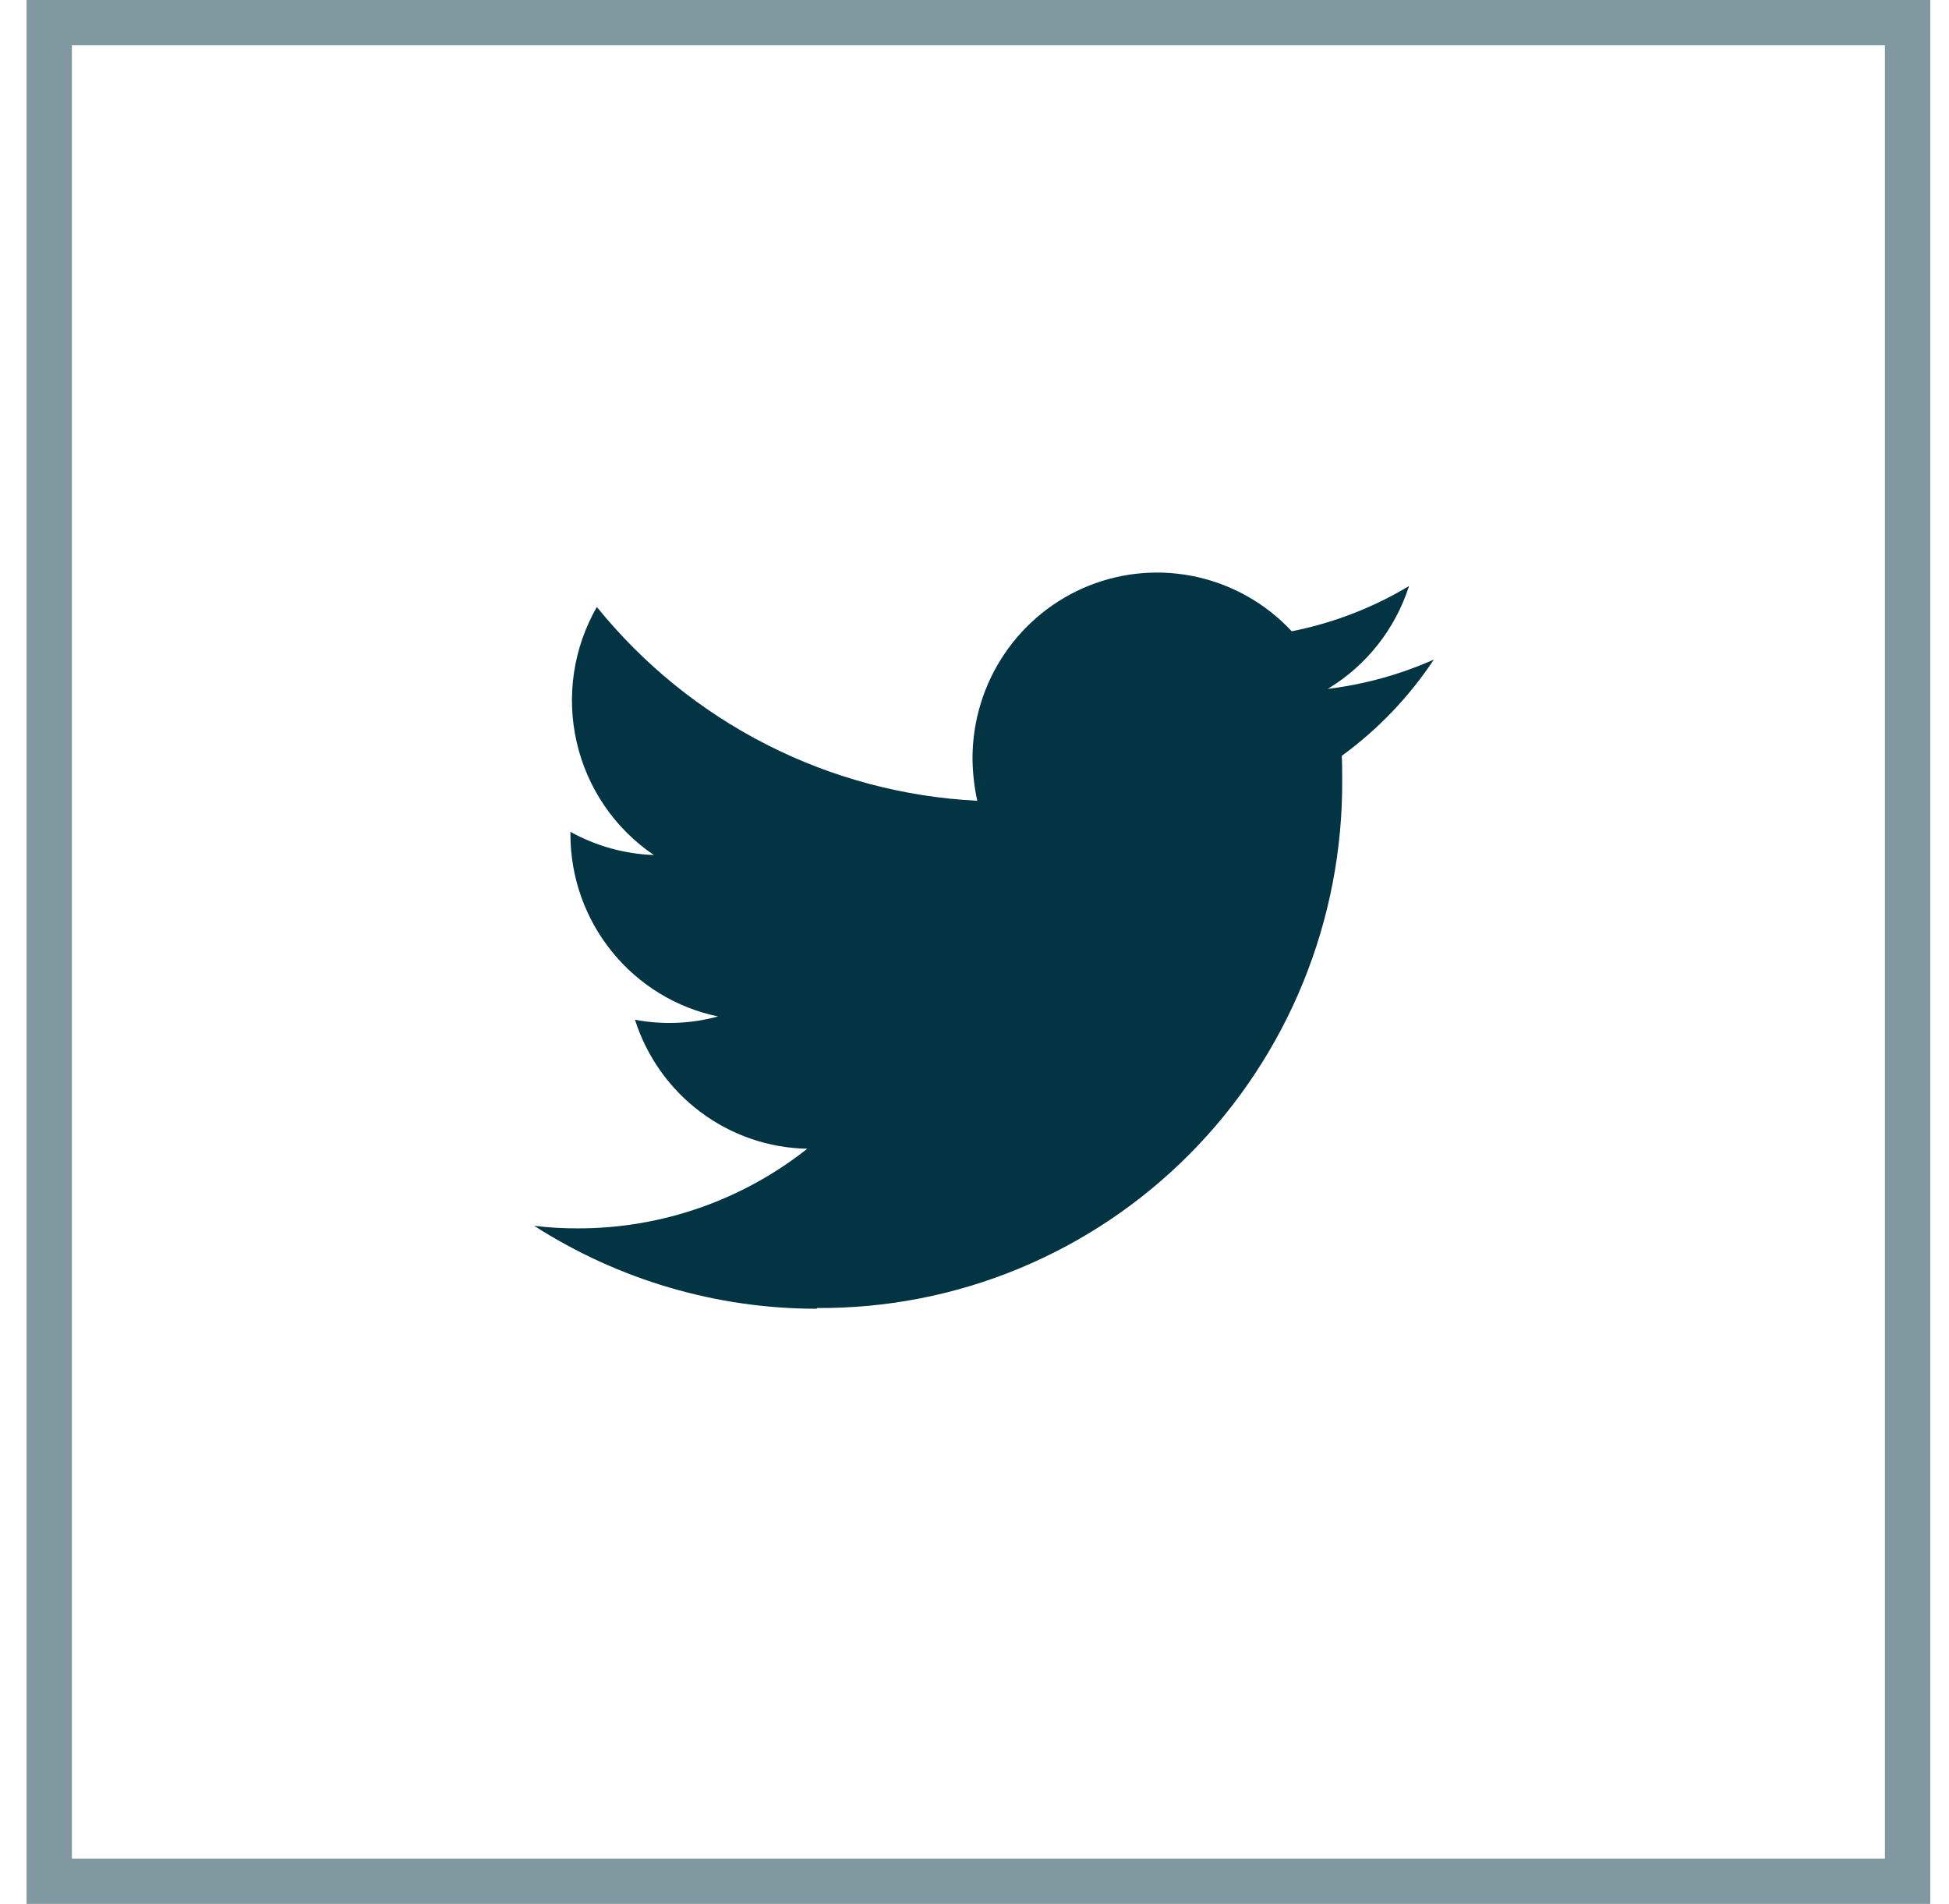
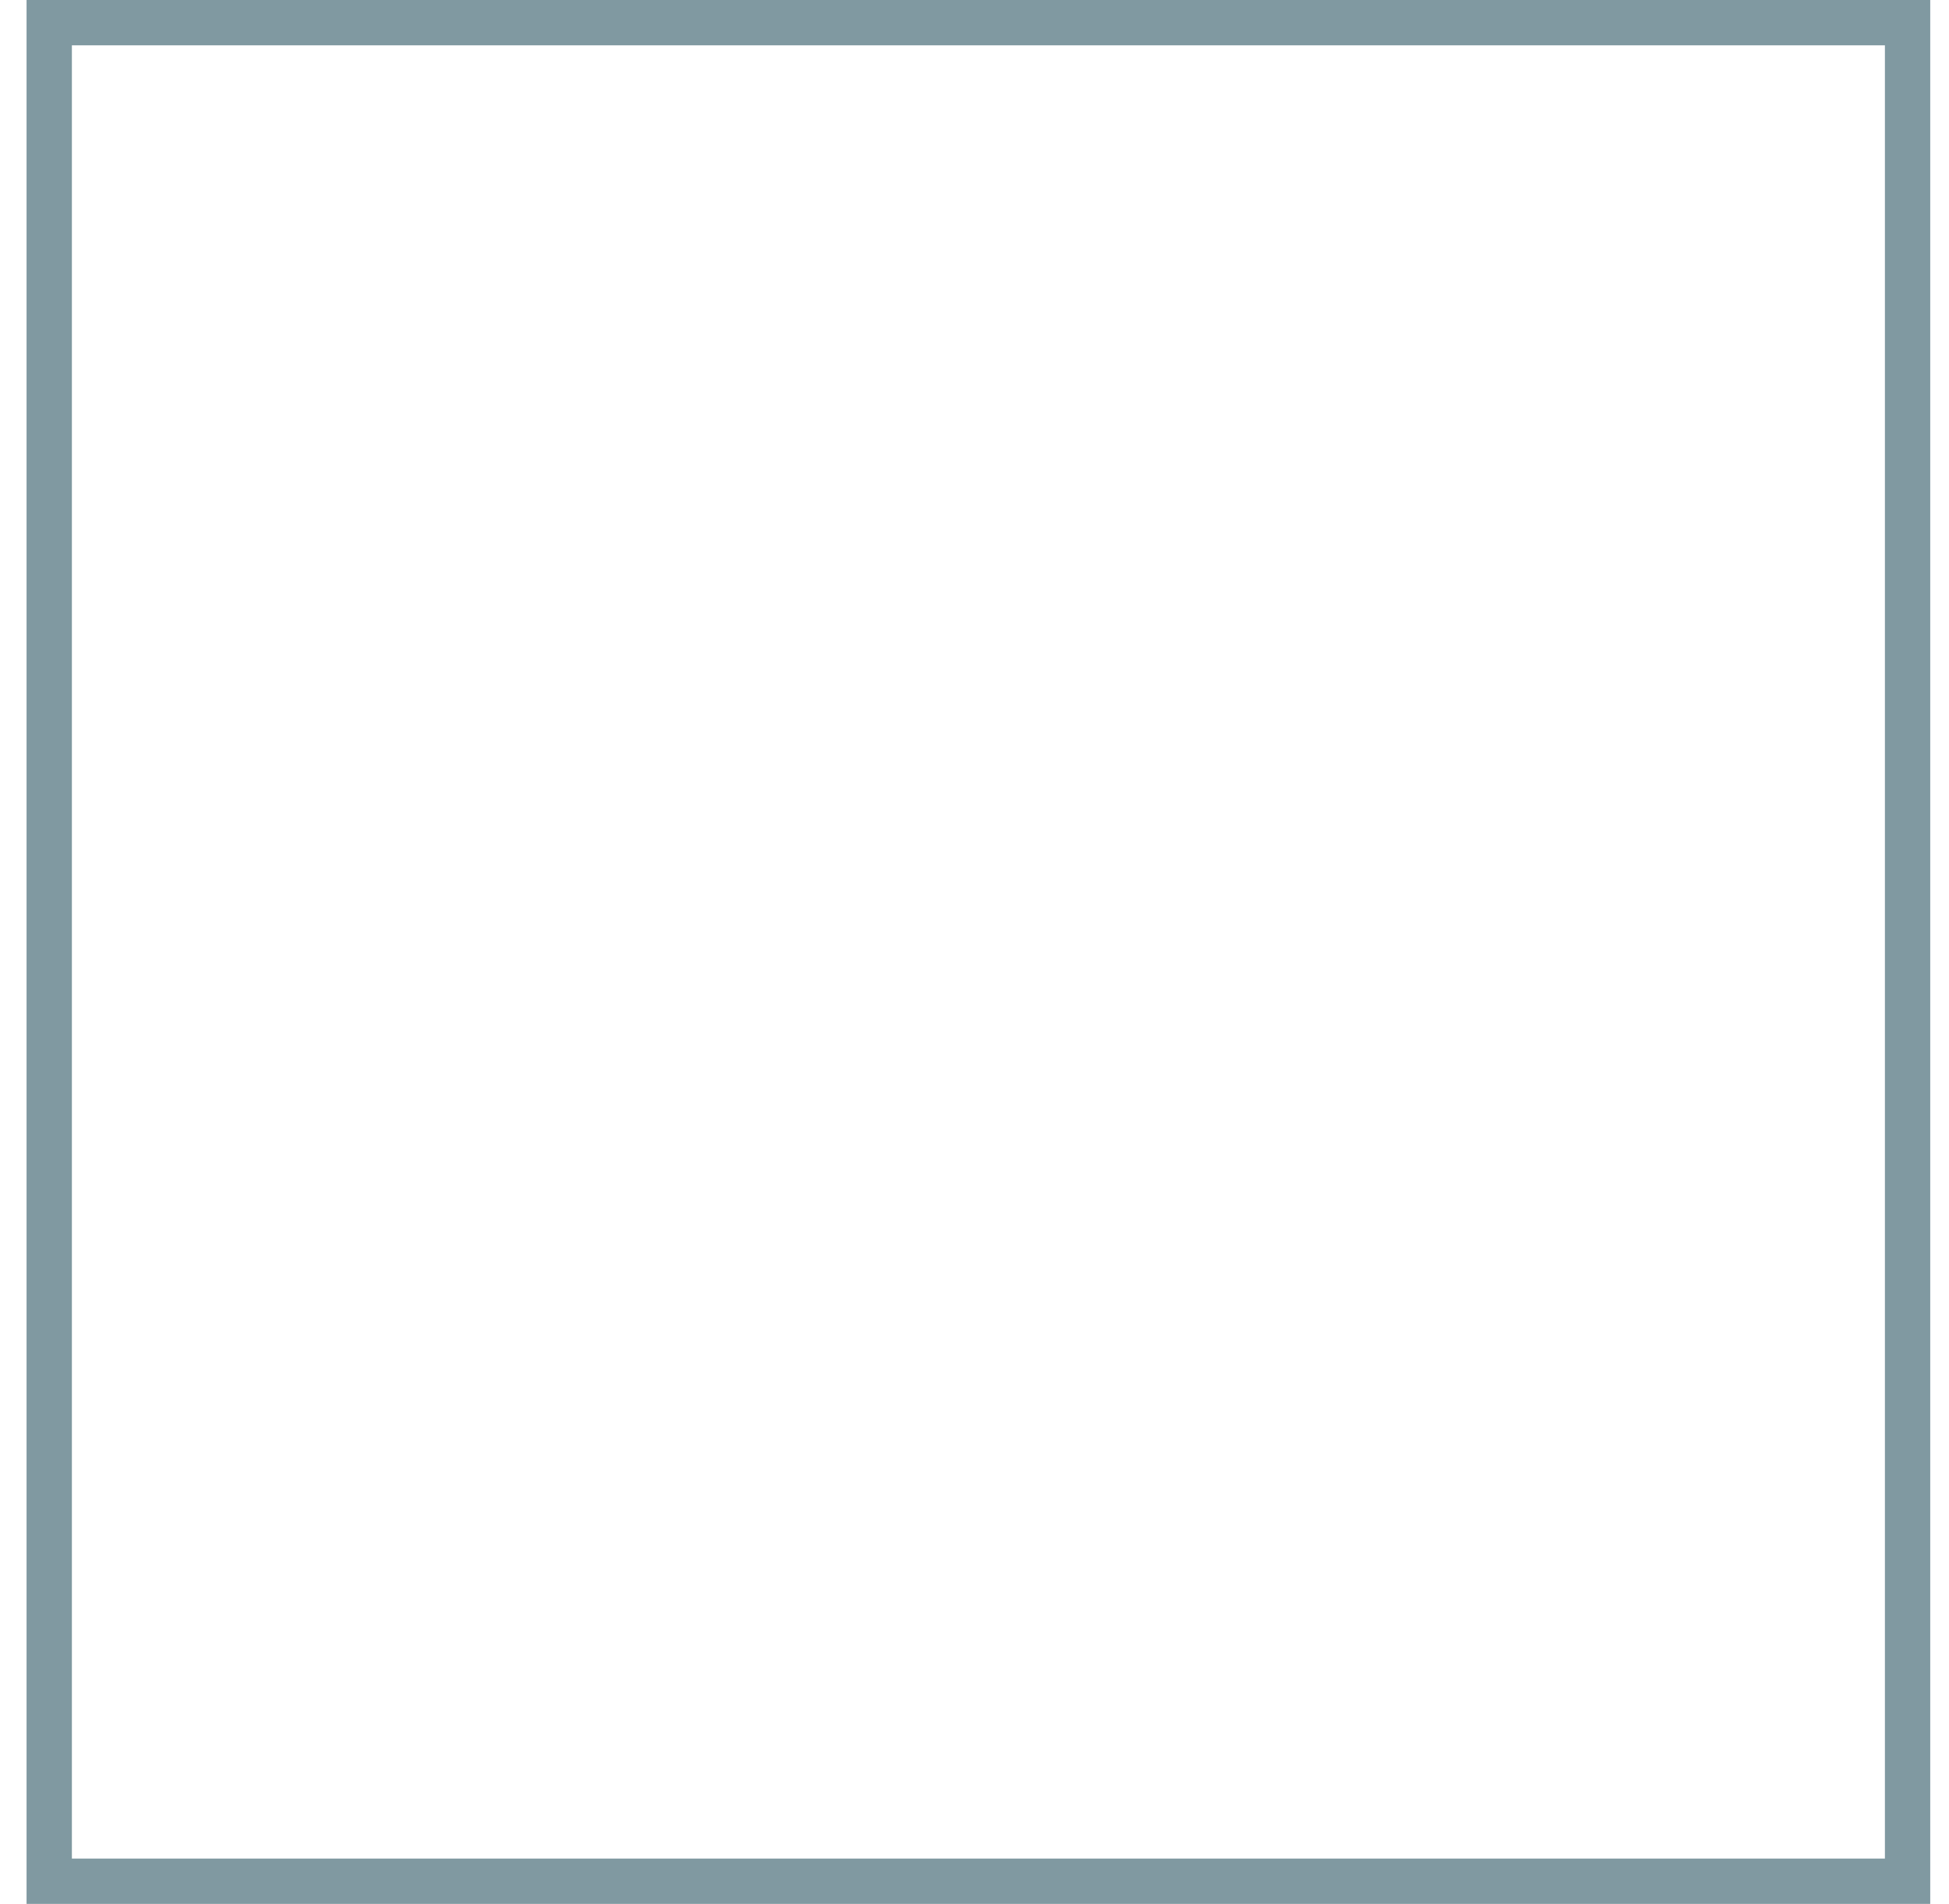
<svg xmlns="http://www.w3.org/2000/svg" width="43" height="42" viewBox="0 0 43 42" fill="none">
  <g clip-path="url(#clip0_372_20489)">
-     <path d="M18.028 28.855C19.552 28.865 21.063 28.571 22.473 27.988C23.883 27.406 25.164 26.548 26.241 25.464C27.319 24.38 28.172 23.091 28.75 21.673C29.329 20.254 29.622 18.735 29.612 17.201C29.612 17.026 29.612 16.849 29.603 16.674C30.4 16.093 31.088 15.374 31.635 14.55C30.89 14.881 30.101 15.099 29.293 15.197C30.145 14.684 30.782 13.878 31.087 12.928C30.288 13.408 29.412 13.745 28.499 13.926C27.94 13.326 27.215 12.91 26.418 12.73C25.621 12.55 24.789 12.616 24.029 12.918C23.27 13.221 22.619 13.746 22.16 14.426C21.701 15.105 21.456 15.908 21.456 16.73C21.459 17.045 21.494 17.358 21.561 17.665C19.942 17.584 18.359 17.162 16.913 16.425C15.467 15.689 14.191 14.655 13.168 13.39C12.649 14.293 12.49 15.36 12.724 16.376C12.957 17.391 13.566 18.28 14.426 18.862C13.781 18.839 13.15 18.664 12.585 18.35V18.406C12.586 19.351 12.91 20.266 13.504 20.997C14.097 21.729 14.923 22.233 15.842 22.423C15.245 22.586 14.617 22.611 14.009 22.495C14.268 23.309 14.774 24.022 15.456 24.532C16.138 25.043 16.962 25.326 17.811 25.341C16.37 26.481 14.588 27.1 12.754 27.098C12.431 27.099 12.107 27.081 11.786 27.042C13.647 28.236 15.809 28.871 18.017 28.871" fill="#023444" />
-   </g>
+     </g>
  <rect x="1.086" y="0.5" width="41" height="41" stroke="#023444" stroke-opacity="0.5" />
  <defs>
    <clipPath id="clip0_372_20489">
-       <rect x="0.586" width="42" height="42" fill="white" />
-     </clipPath>
+       </clipPath>
  </defs>
</svg>